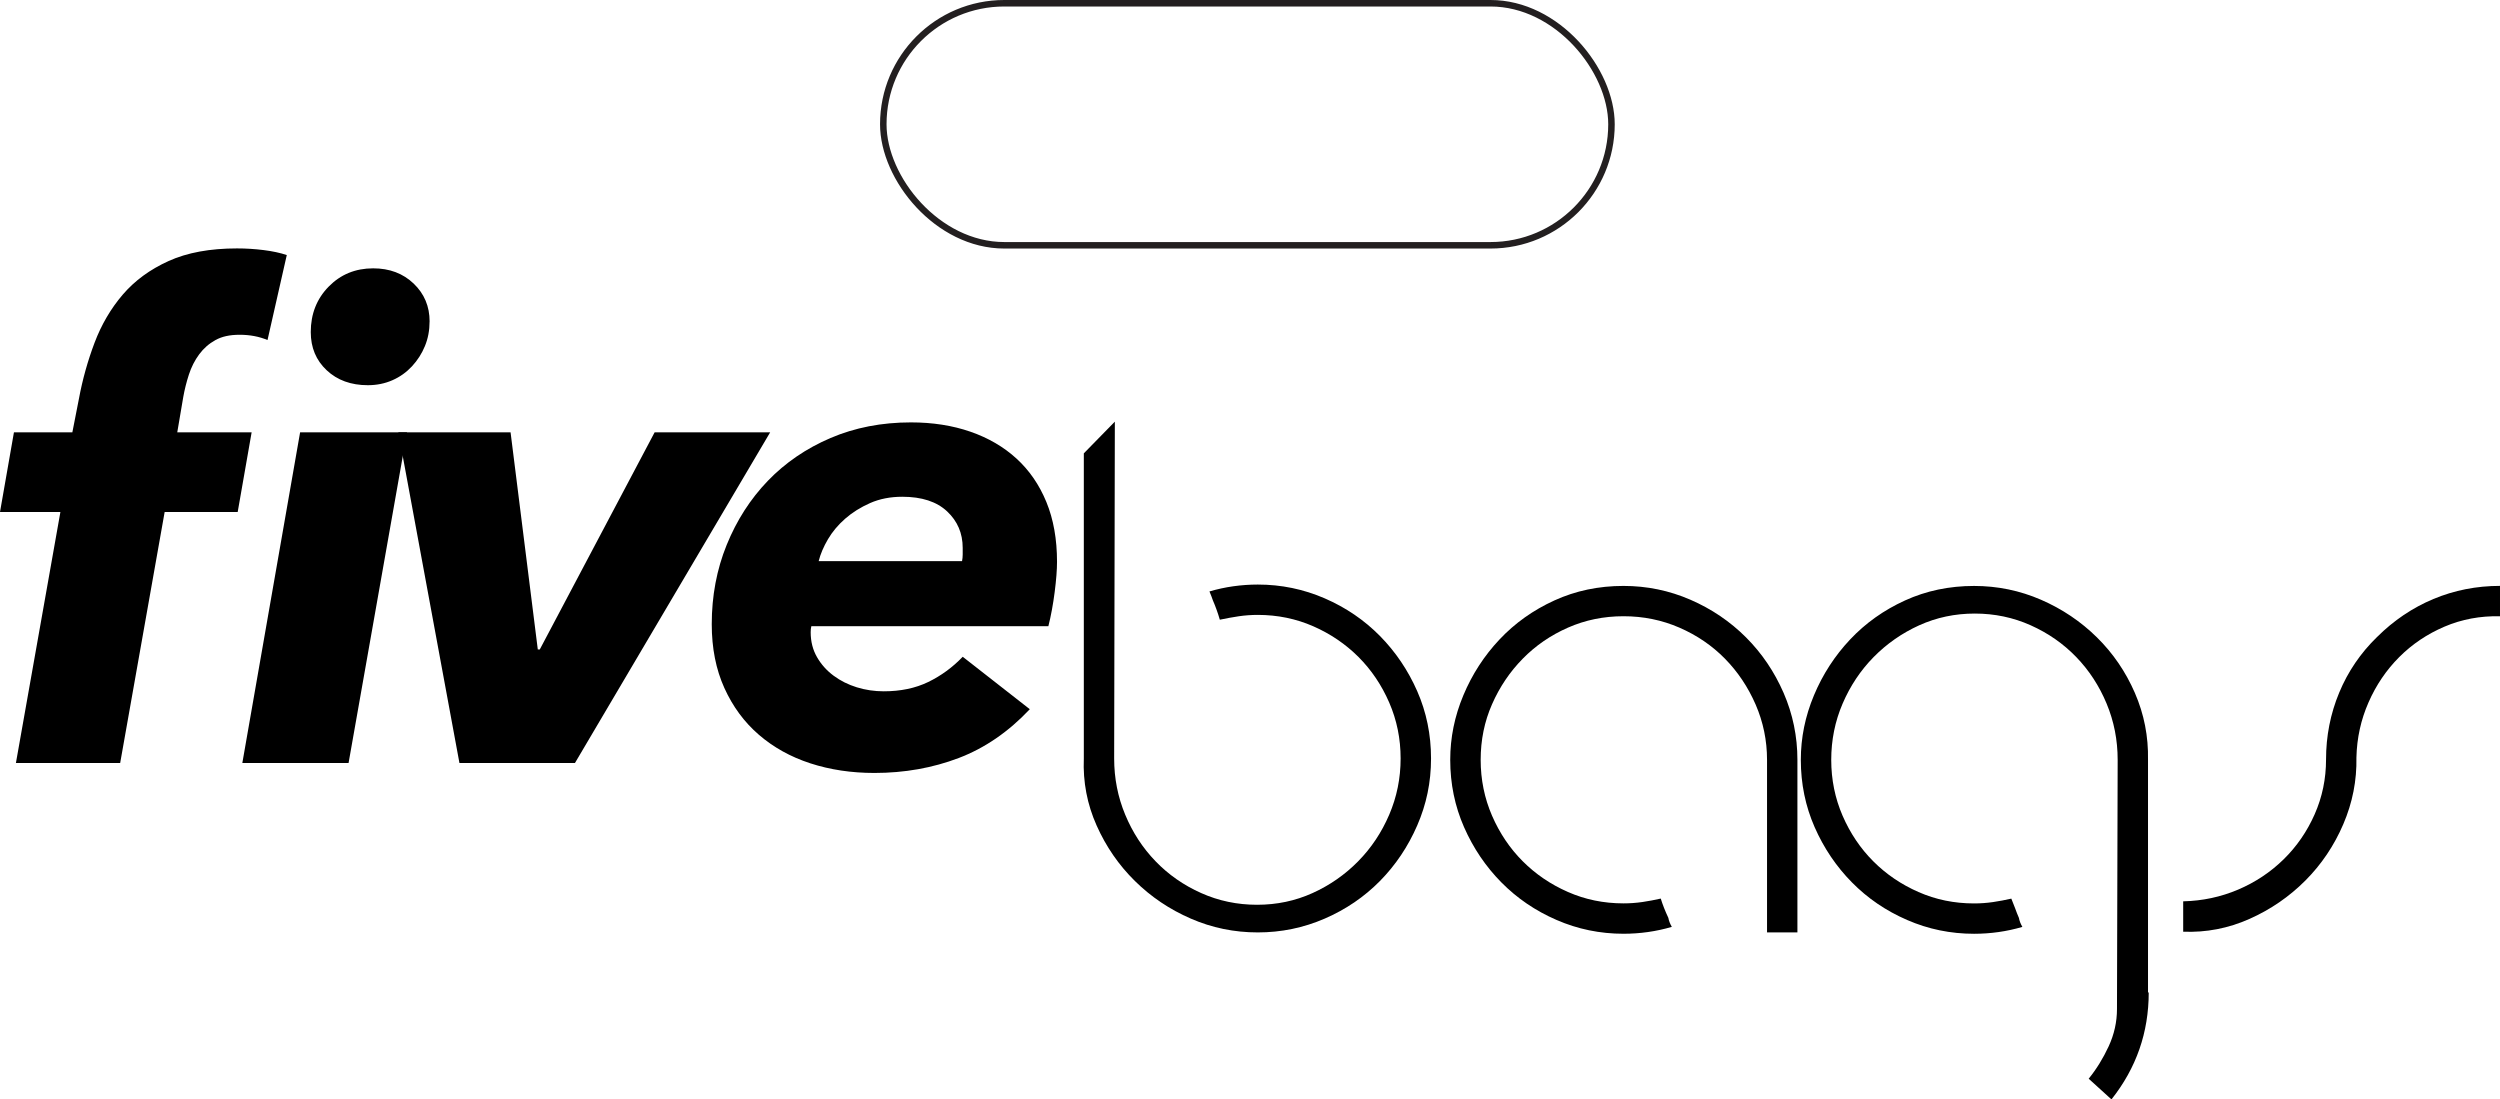
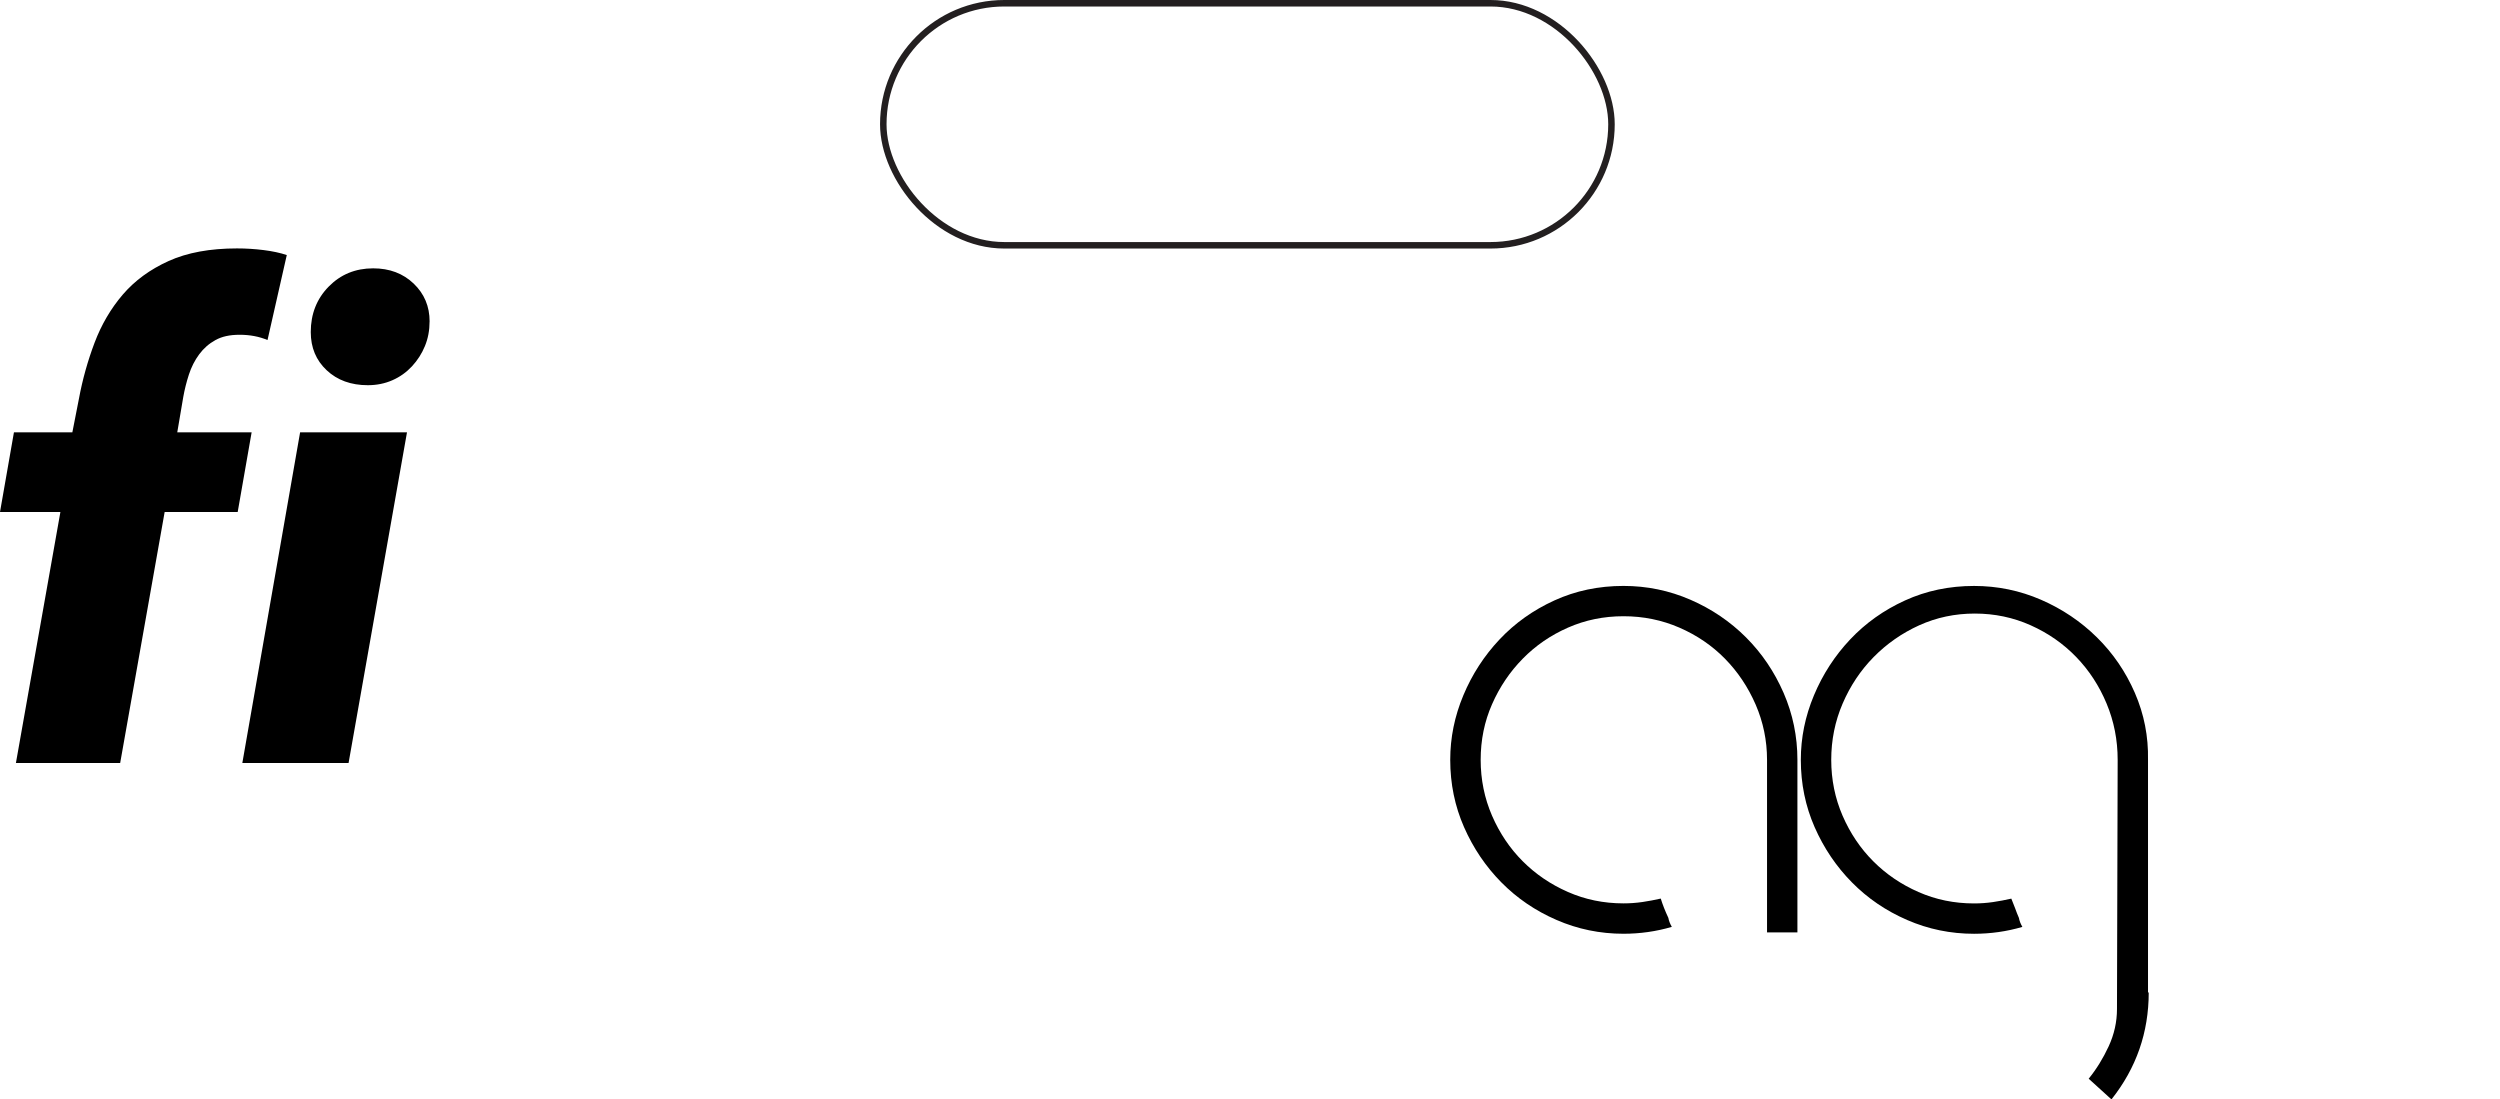
<svg xmlns="http://www.w3.org/2000/svg" id="Capa_1" data-name="Capa 1" viewBox="0 0 769.48 338.38">
  <defs>
    <style>
      .cls-1 {
        fill: none;
        stroke: #231f20;
        stroke-miterlimit: 10;
        stroke-width: 2px;
      }

      .cls-2 {
        fill: #000;
        stroke-width: 0px;
      }
    </style>
  </defs>
  <path class="cls-2" d="M82.36,104.67c-2.59-1.09-5.45-1.63-8.58-1.63s-5.49.55-7.46,1.63c-1.98,1.09-3.65,2.55-5.01,4.39-1.36,1.84-2.42,3.92-3.17,6.23-.75,2.32-1.33,4.63-1.74,6.95l-1.84,10.83h22.89l-4.29,24.52h-22.48l-13.69,77.25H4.9l13.69-77.25H0l4.29-24.52h17.98l2.04-10.42c1.09-5.86,2.69-11.58,4.8-17.17,2.11-5.58,5.01-10.52,8.69-14.82,3.68-4.29,8.38-7.73,14.1-10.32,5.72-2.59,12.74-3.88,21.05-3.88,2.72,0,5.45.17,8.17.51,2.72.34,5.11.85,7.15,1.53l-5.93,26.16ZM107.29,234.84h-32.7l17.78-101.77h32.9l-17.98,101.77ZM132.22,98.95c0,2.73-.48,5.25-1.43,7.56-.95,2.32-2.28,4.39-3.98,6.23-1.71,1.84-3.71,3.27-6.03,4.29-2.32,1.02-4.84,1.53-7.56,1.53-5.18,0-9.4-1.53-12.67-4.6-3.27-3.06-4.9-6.98-4.9-11.75,0-5.58,1.84-10.25,5.52-14,3.68-3.75,8.24-5.62,13.69-5.62,5.04,0,9.2,1.57,12.47,4.7,3.27,3.14,4.9,7.02,4.9,11.65Z" />
-   <path class="cls-2" d="M176.97,234.84h-35.56l-18.8-101.77h34.54l8.38,66.83h.61l35.35-66.83h35.56l-60.08,101.77Z" />
-   <path class="cls-2" d="M249.72,192.75c-.14.55-.2,1.16-.2,1.84,0,2.86.65,5.42,1.94,7.66,1.29,2.25,3,4.16,5.11,5.72,2.11,1.57,4.5,2.76,7.15,3.58s5.42,1.23,8.28,1.23c5.18,0,9.74-.95,13.69-2.86,3.95-1.91,7.49-4.5,10.63-7.77l20.64,16.14c-6.54,6.95-13.83,11.96-21.87,15.02-8.04,3.06-16.69,4.6-25.95,4.6-7.09,0-13.66-.99-19.72-2.96-6.06-1.97-11.34-4.91-15.84-8.79s-8.04-8.68-10.63-14.41c-2.59-5.72-3.88-12.26-3.88-19.62,0-8.72,1.53-16.86,4.6-24.42,3.07-7.56,7.29-14.13,12.67-19.72,5.38-5.58,11.82-9.98,19.31-13.18,7.49-3.2,15.74-4.8,24.73-4.8,6.67,0,12.77.95,18.29,2.86,5.52,1.91,10.25,4.67,14.2,8.28,3.95,3.61,7.02,8.07,9.2,13.38,2.18,5.31,3.27,11.44,3.27,18.39,0,2.45-.24,5.55-.72,9.3-.48,3.75-1.12,7.25-1.94,10.52h-72.96ZM296.11,172.72c.13-.68.2-1.36.2-2.04v-2.04c0-4.5-1.6-8.24-4.8-11.24-3.2-3-7.8-4.5-13.79-4.5-3.68,0-6.98.65-9.91,1.94-2.93,1.3-5.49,2.9-7.66,4.8-2.18,1.91-3.95,4.02-5.31,6.33-1.36,2.32-2.32,4.57-2.86,6.74h44.14Z" />
-   <path class="cls-2" d="M333.58,139.55l9.56-9.77-.21,103.67c0,6.09,1.13,11.86,3.4,17.31,2.26,5.45,5.38,10.23,9.35,14.34,3.96,4.11,8.64,7.37,14.02,9.77,5.38,2.41,11.12,3.61,17.21,3.61s11.79-1.2,17.1-3.61c5.31-2.41,9.98-5.66,14.02-9.77,4.04-4.11,7.22-8.88,9.56-14.34,2.34-5.45,3.51-11.22,3.51-17.31s-1.17-11.82-3.51-17.21c-2.34-5.38-5.49-10.05-9.45-14.02-3.97-3.96-8.6-7.12-13.91-9.45s-11.01-3.51-17.1-3.51c-1.98,0-3.93.14-5.84.42-1.91.29-3.86.64-5.84,1.06-.29-.99-.6-1.98-.96-2.97-.35-.99-.74-1.98-1.17-2.97-.29-.85-.64-1.77-1.06-2.76,2.41-.71,4.85-1.24,7.33-1.59,2.48-.35,4.99-.53,7.54-.53,7.22,0,14.09,1.42,20.61,4.25,6.51,2.83,12.18,6.69,17,11.58,4.81,4.89,8.64,10.55,11.47,16.99,2.83,6.45,4.25,13.35,4.25,20.71s-1.42,14.09-4.25,20.61c-2.83,6.52-6.66,12.21-11.47,17.1-4.82,4.89-10.48,8.75-17,11.58-6.52,2.83-13.38,4.25-20.61,4.25s-14.09-1.41-20.61-4.25c-6.52-2.83-12.25-6.69-17.21-11.58-4.96-4.89-8.89-10.58-11.79-17.1-2.9-6.51-4.22-13.38-3.93-20.61v-93.9Z" />
  <path class="cls-2" d="M553.23,286.98h-9.35v-53.11c0-5.95-1.17-11.61-3.5-17-2.34-5.38-5.49-10.09-9.45-14.13-3.97-4.04-8.64-7.22-14.02-9.56-5.38-2.34-11.12-3.51-17.21-3.51s-11.79,1.17-17.1,3.51-9.95,5.52-13.91,9.56c-3.97,4.04-7.12,8.71-9.45,14.02-2.34,5.31-3.5,11.01-3.5,17.1s1.17,11.83,3.5,17.21c2.34,5.38,5.49,10.06,9.45,14.02,3.96,3.97,8.6,7.12,13.91,9.45,5.31,2.34,11.01,3.51,17.1,3.51,1.98,0,3.93-.14,5.84-.42,1.91-.28,3.79-.64,5.63-1.06.56,1.84,1.34,3.82,2.34,5.95.14.85.5,1.77,1.06,2.76-2.41.71-4.85,1.24-7.33,1.59-2.48.35-4.99.53-7.54.53-7.22,0-14.09-1.41-20.61-4.25-6.52-2.83-12.18-6.69-17-11.58-4.82-4.89-8.64-10.55-11.47-16.99-2.83-6.44-4.25-13.35-4.25-20.71,0-6.8,1.34-13.42,4.04-19.86,2.69-6.44,6.41-12.18,11.15-17.21,4.74-5.03,10.37-9.03,16.89-12,6.51-2.97,13.6-4.46,21.24-4.46,7.22,0,14.09,1.42,20.61,4.25,6.51,2.83,12.21,6.69,17.1,11.58,4.89,4.89,8.74,10.59,11.58,17.1,2.83,6.52,4.25,13.38,4.25,20.61v53.11Z" />
  <path class="cls-2" d="M661.36,305.46c0,12.32-3.82,23.29-11.47,32.93l-7.01-6.37c2.41-2.97,4.46-6.3,6.16-9.98,1.7-3.68,2.55-7.51,2.55-11.47l.21-76.69c0-6.09-1.13-11.86-3.4-17.31-2.27-5.45-5.38-10.23-9.35-14.34-3.97-4.11-8.64-7.36-14.02-9.77-5.38-2.41-11.12-3.61-17.21-3.61s-11.79,1.21-17.1,3.61c-5.31,2.41-9.98,5.67-14.02,9.77-4.04,4.11-7.22,8.89-9.56,14.34-2.34,5.45-3.5,11.23-3.5,17.31s1.17,11.83,3.5,17.21c2.34,5.38,5.49,10.06,9.45,14.02,3.96,3.97,8.6,7.12,13.91,9.45,5.31,2.34,11.01,3.51,17.1,3.51,1.98,0,3.93-.14,5.84-.42,1.91-.28,3.79-.64,5.63-1.06.42.99.81,1.99,1.17,2.97.35.99.74,1.99,1.17,2.97.14.85.49,1.77,1.06,2.76-2.41.71-4.85,1.24-7.33,1.59-2.48.35-4.99.53-7.54.53-7.22,0-14.09-1.41-20.61-4.25-6.52-2.83-12.18-6.69-16.99-11.58-4.82-4.89-8.64-10.55-11.47-16.99-2.83-6.44-4.25-13.35-4.25-20.71,0-6.8,1.34-13.42,4.04-19.86,2.69-6.44,6.41-12.18,11.15-17.21,4.74-5.03,10.37-9.03,16.89-12,6.51-2.97,13.6-4.46,21.24-4.46,7.22,0,14.09,1.42,20.61,4.25,6.51,2.83,12.25,6.69,17.21,11.58,4.96,4.89,8.85,10.59,11.68,17.1,2.83,6.52,4.18,13.38,4.04,20.61v71.59h.21Z" />
-   <path class="cls-2" d="M731.67,196.04c5.1-5.08,10.87-8.97,17.31-11.67,6.44-2.69,13.28-4.04,20.5-4.04v9.35c-6.09-.14-11.79.93-17.1,3.2-5.31,2.27-9.95,5.39-13.92,9.37-3.97,3.98-7.12,8.62-9.45,13.95-2.34,5.32-3.58,10.97-3.72,16.93.14,7.1-1.21,13.95-4.04,20.55-2.83,6.6-6.73,12.39-11.68,17.35-4.96,4.97-10.69,8.91-17.21,11.81-6.52,2.9-13.31,4.21-20.39,3.93v-9.35c5.95-.14,11.58-1.34,16.89-3.6,5.31-2.26,9.98-5.37,14.02-9.32,4.04-3.96,7.22-8.58,9.56-13.88,2.34-5.3,3.5-10.91,3.5-16.85,0-7.2,1.34-14.06,4.04-20.56,2.69-6.5,6.59-12.22,11.68-17.17Z" />
  <rect class="cls-1" x="271.87" y="1" width="224.13" height="74.5" rx="37.25" ry="37.25" />
</svg>